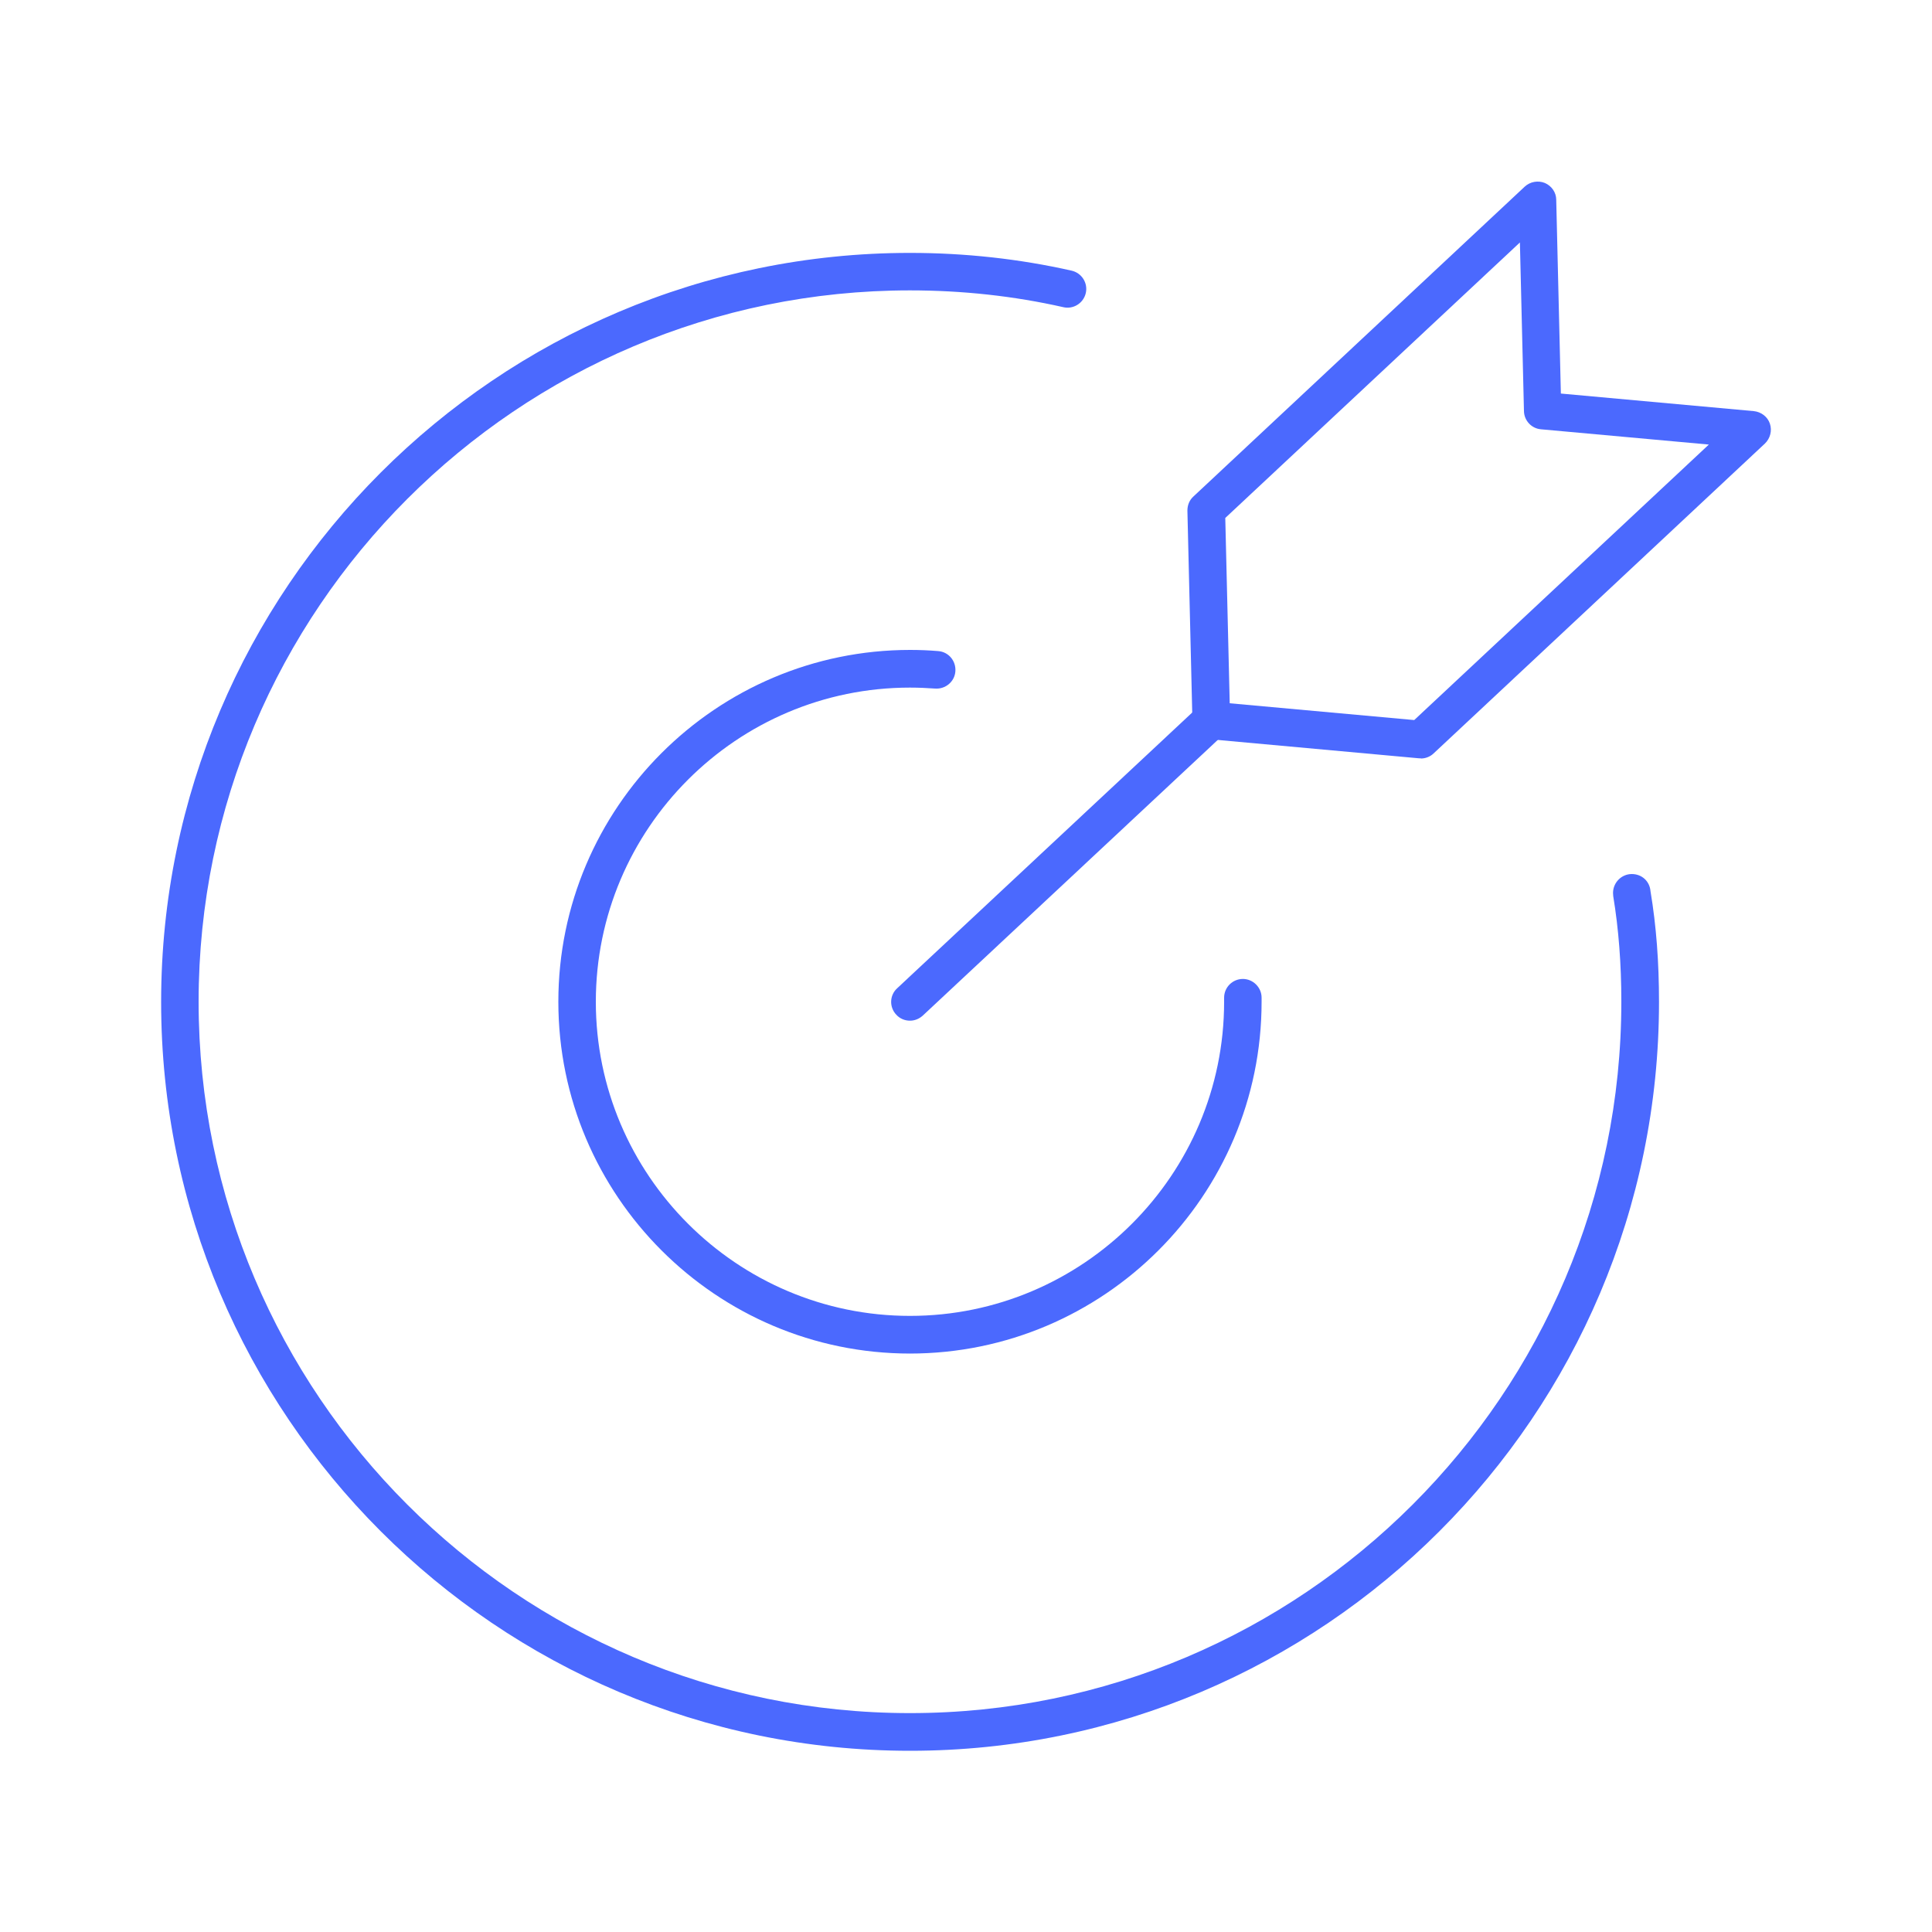
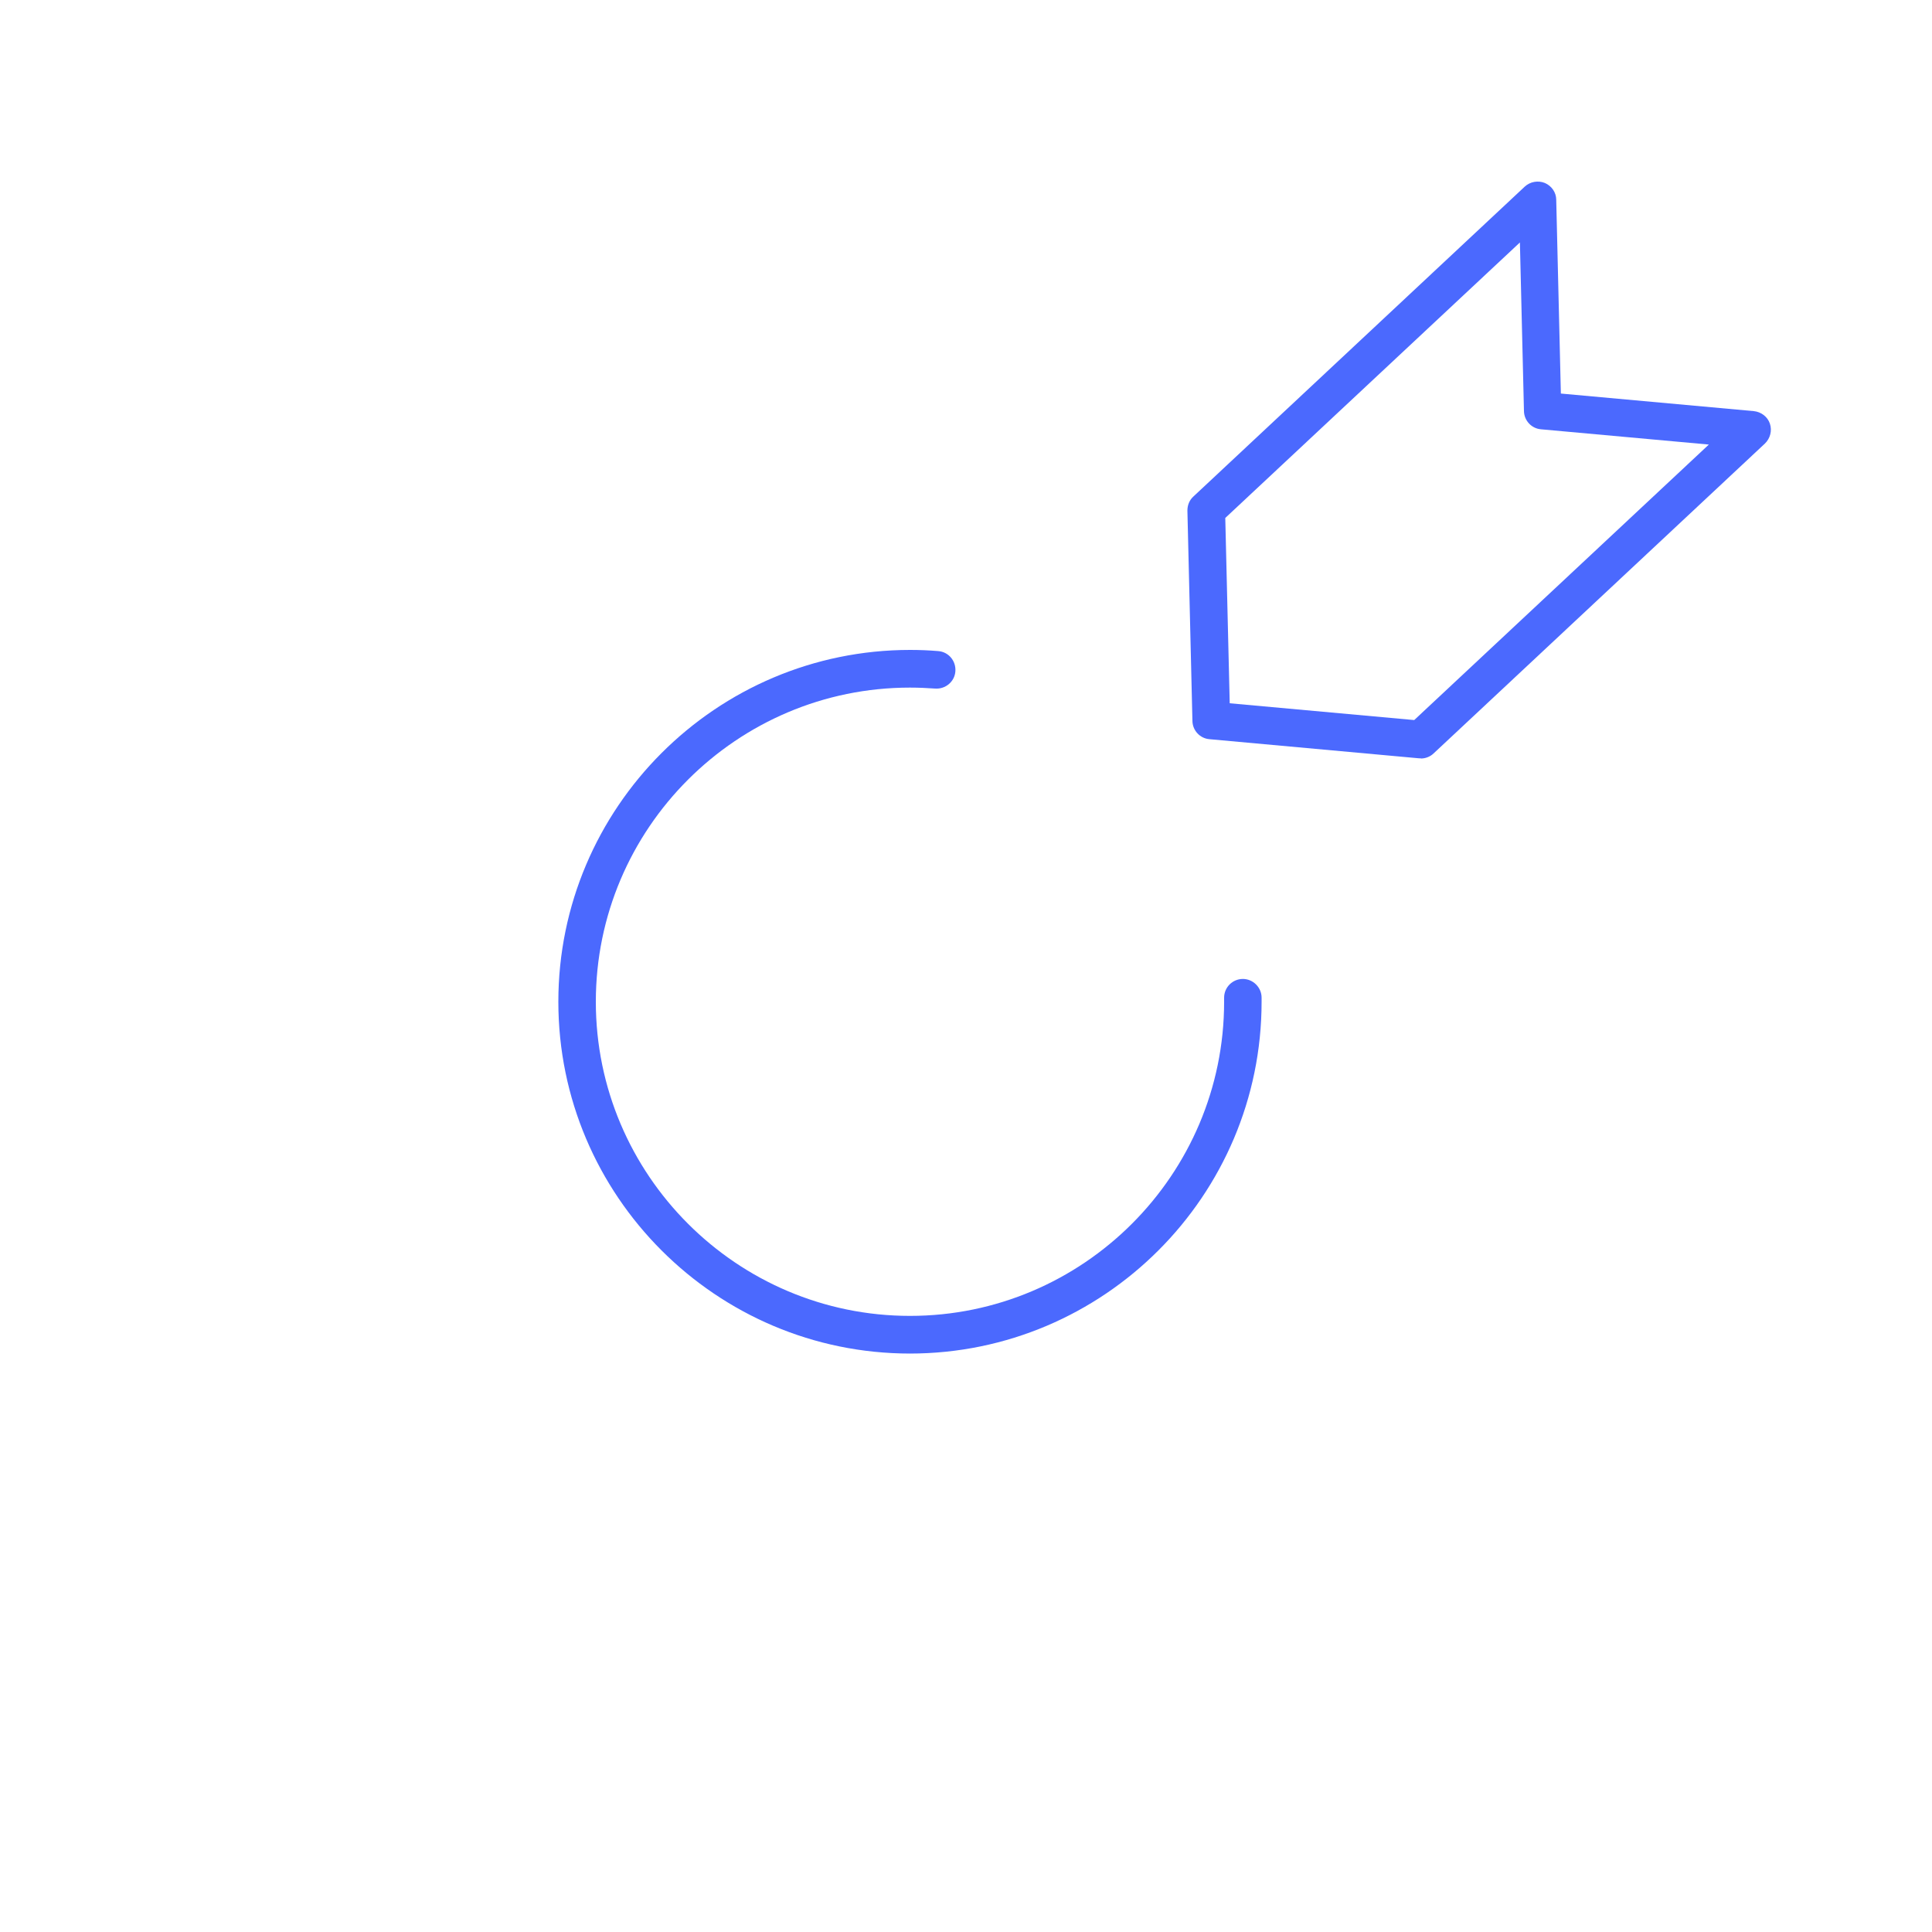
<svg xmlns="http://www.w3.org/2000/svg" id="Layer_1" viewBox="0 0 100 100">
  <defs>
    <style>.cls-1{fill:#4b69fe;}</style>
  </defs>
  <path class="cls-1" d="m47.11,70.06c-10.04,0-18.21-8.17-18.21-18.21s8.17-18.21,18.21-18.21c.49,0,.98.02,1.45.06.54.04.93.51.89,1.05-.04.54-.52.93-1.05.89-.42-.03-.86-.05-1.3-.05-8.97,0-16.26,7.3-16.26,16.26s7.3,16.26,16.26,16.26,16.26-7.3,16.26-16.26v-.21c0-.54.44-.97.97-.97s.97.44.97.97v.21c0,10.04-8.17,18.21-18.21,18.21Z" />
-   <path class="cls-1" d="m47.1,90.62c-21.38,0-38.76-17.39-38.76-38.76S25.73,13.09,47.1,13.09c2.86,0,5.67.31,8.37.92.52.12.85.64.73,1.16-.12.52-.64.85-1.16.73-2.56-.58-5.23-.87-7.94-.87-20.3,0-36.82,16.52-36.82,36.82s16.52,36.82,36.82,36.82,36.82-16.52,36.82-36.82c0-1.97-.14-3.76-.42-5.47,0-.05-.01-.11-.01-.16,0-.54.44-.98.97-.98s.93.38.97.89c.3,1.8.44,3.68.44,5.73,0,21.38-17.39,38.76-38.76,38.76Z" />
-   <path class="cls-1" d="m47.1,52.83c-.26,0-.52-.1-.71-.31-.37-.39-.35-1.01.05-1.37l15.58-14.56c.39-.37,1-.35,1.37.05.37.39.35,1.01-.05,1.37l-15.58,14.56c-.19.17-.42.26-.66.26Z" />
  <path class="cls-1" d="m73.54,39.25s-.06,0-.09,0l-10.85-.99c-.49-.04-.87-.45-.88-.94l-.26-10.89c0-.28.1-.54.31-.73l17.15-16.04c.28-.26.69-.33,1.04-.19.35.15.59.49.59.87l.24,10.03,9.99.91c.38.04.71.29.83.65s.02.76-.26,1.03l-17.15,16.04c-.18.17-.42.26-.66.26Zm-9.9-2.85l9.56.87,15.25-14.26-8.69-.79c-.49-.04-.87-.45-.88-.94l-.21-8.73-15.25,14.26.23,9.59Z" />
</svg>